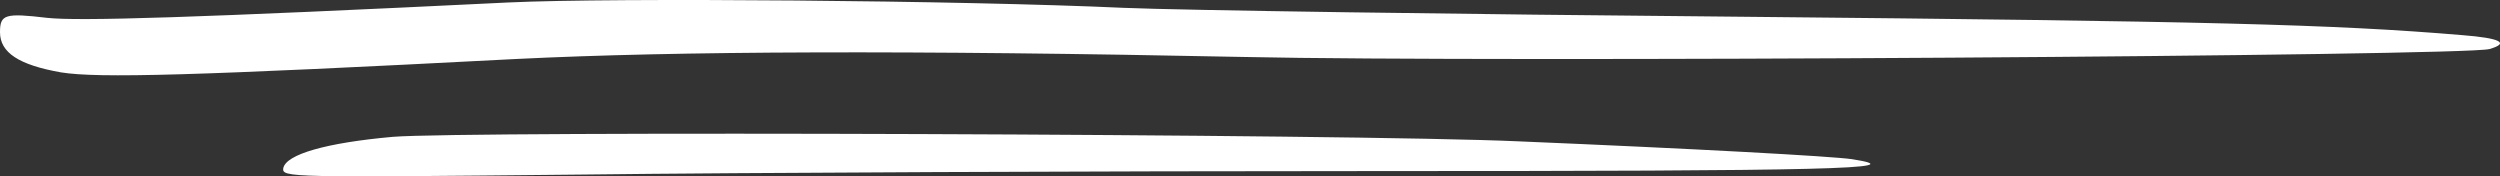
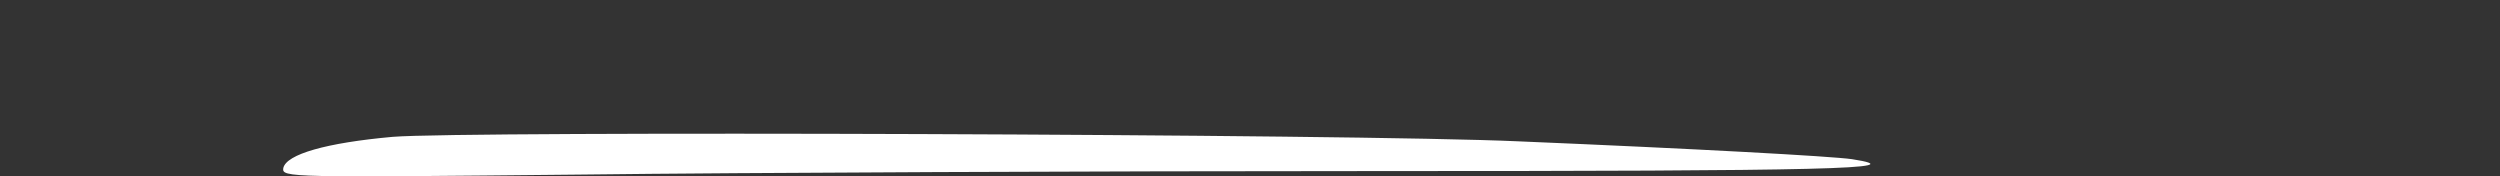
<svg xmlns="http://www.w3.org/2000/svg" id="Layer_1" data-name="Layer 1" viewBox="0 0 436.93 30.82">
  <rect x="0" y="0" width="436.93" height="30.82" fill="#333333" stroke="none" />
  <defs>
    <style>
      .cls-1 {
        fill: #fff;
        fill-rule: evenodd;
      }
    </style>
  </defs>
-   <path class="cls-1" d="M88.88.43C33.9,3.12,13.7,3.72,8.24,3.12.87,2.25,0,2.51,0,5.63c0,3.56,3.29,5.72,10.67,7.02,6.5,1.04,22.89.61,79.51-2.34,28.18-1.39,68.5-1.56,127.46-.35,43.27.95,213.21-.17,217.46-1.39,3.56-1.04,1.91-1.91-4.77-2.43-22.72-1.91-44.74-2.43-125.55-3.21-49.6-.43-98.33-1.13-108.38-1.56C168.39.08,107.26-.44,88.88.43Z" />
  <path class="cls-1" d="M68.59,23.92c-11.53,1.04-18.56,3.03-19.08,5.46-.26,1.65.78,1.65,52.02,1.13,28.7-.35,91.22-.61,138.82-.61,79.16,0,94.42-.35,83.33-2.08-3.64-.52-27.31-1.82-58.35-3.12-28.44-1.3-184.34-1.82-196.74-.78Z" />
</svg>